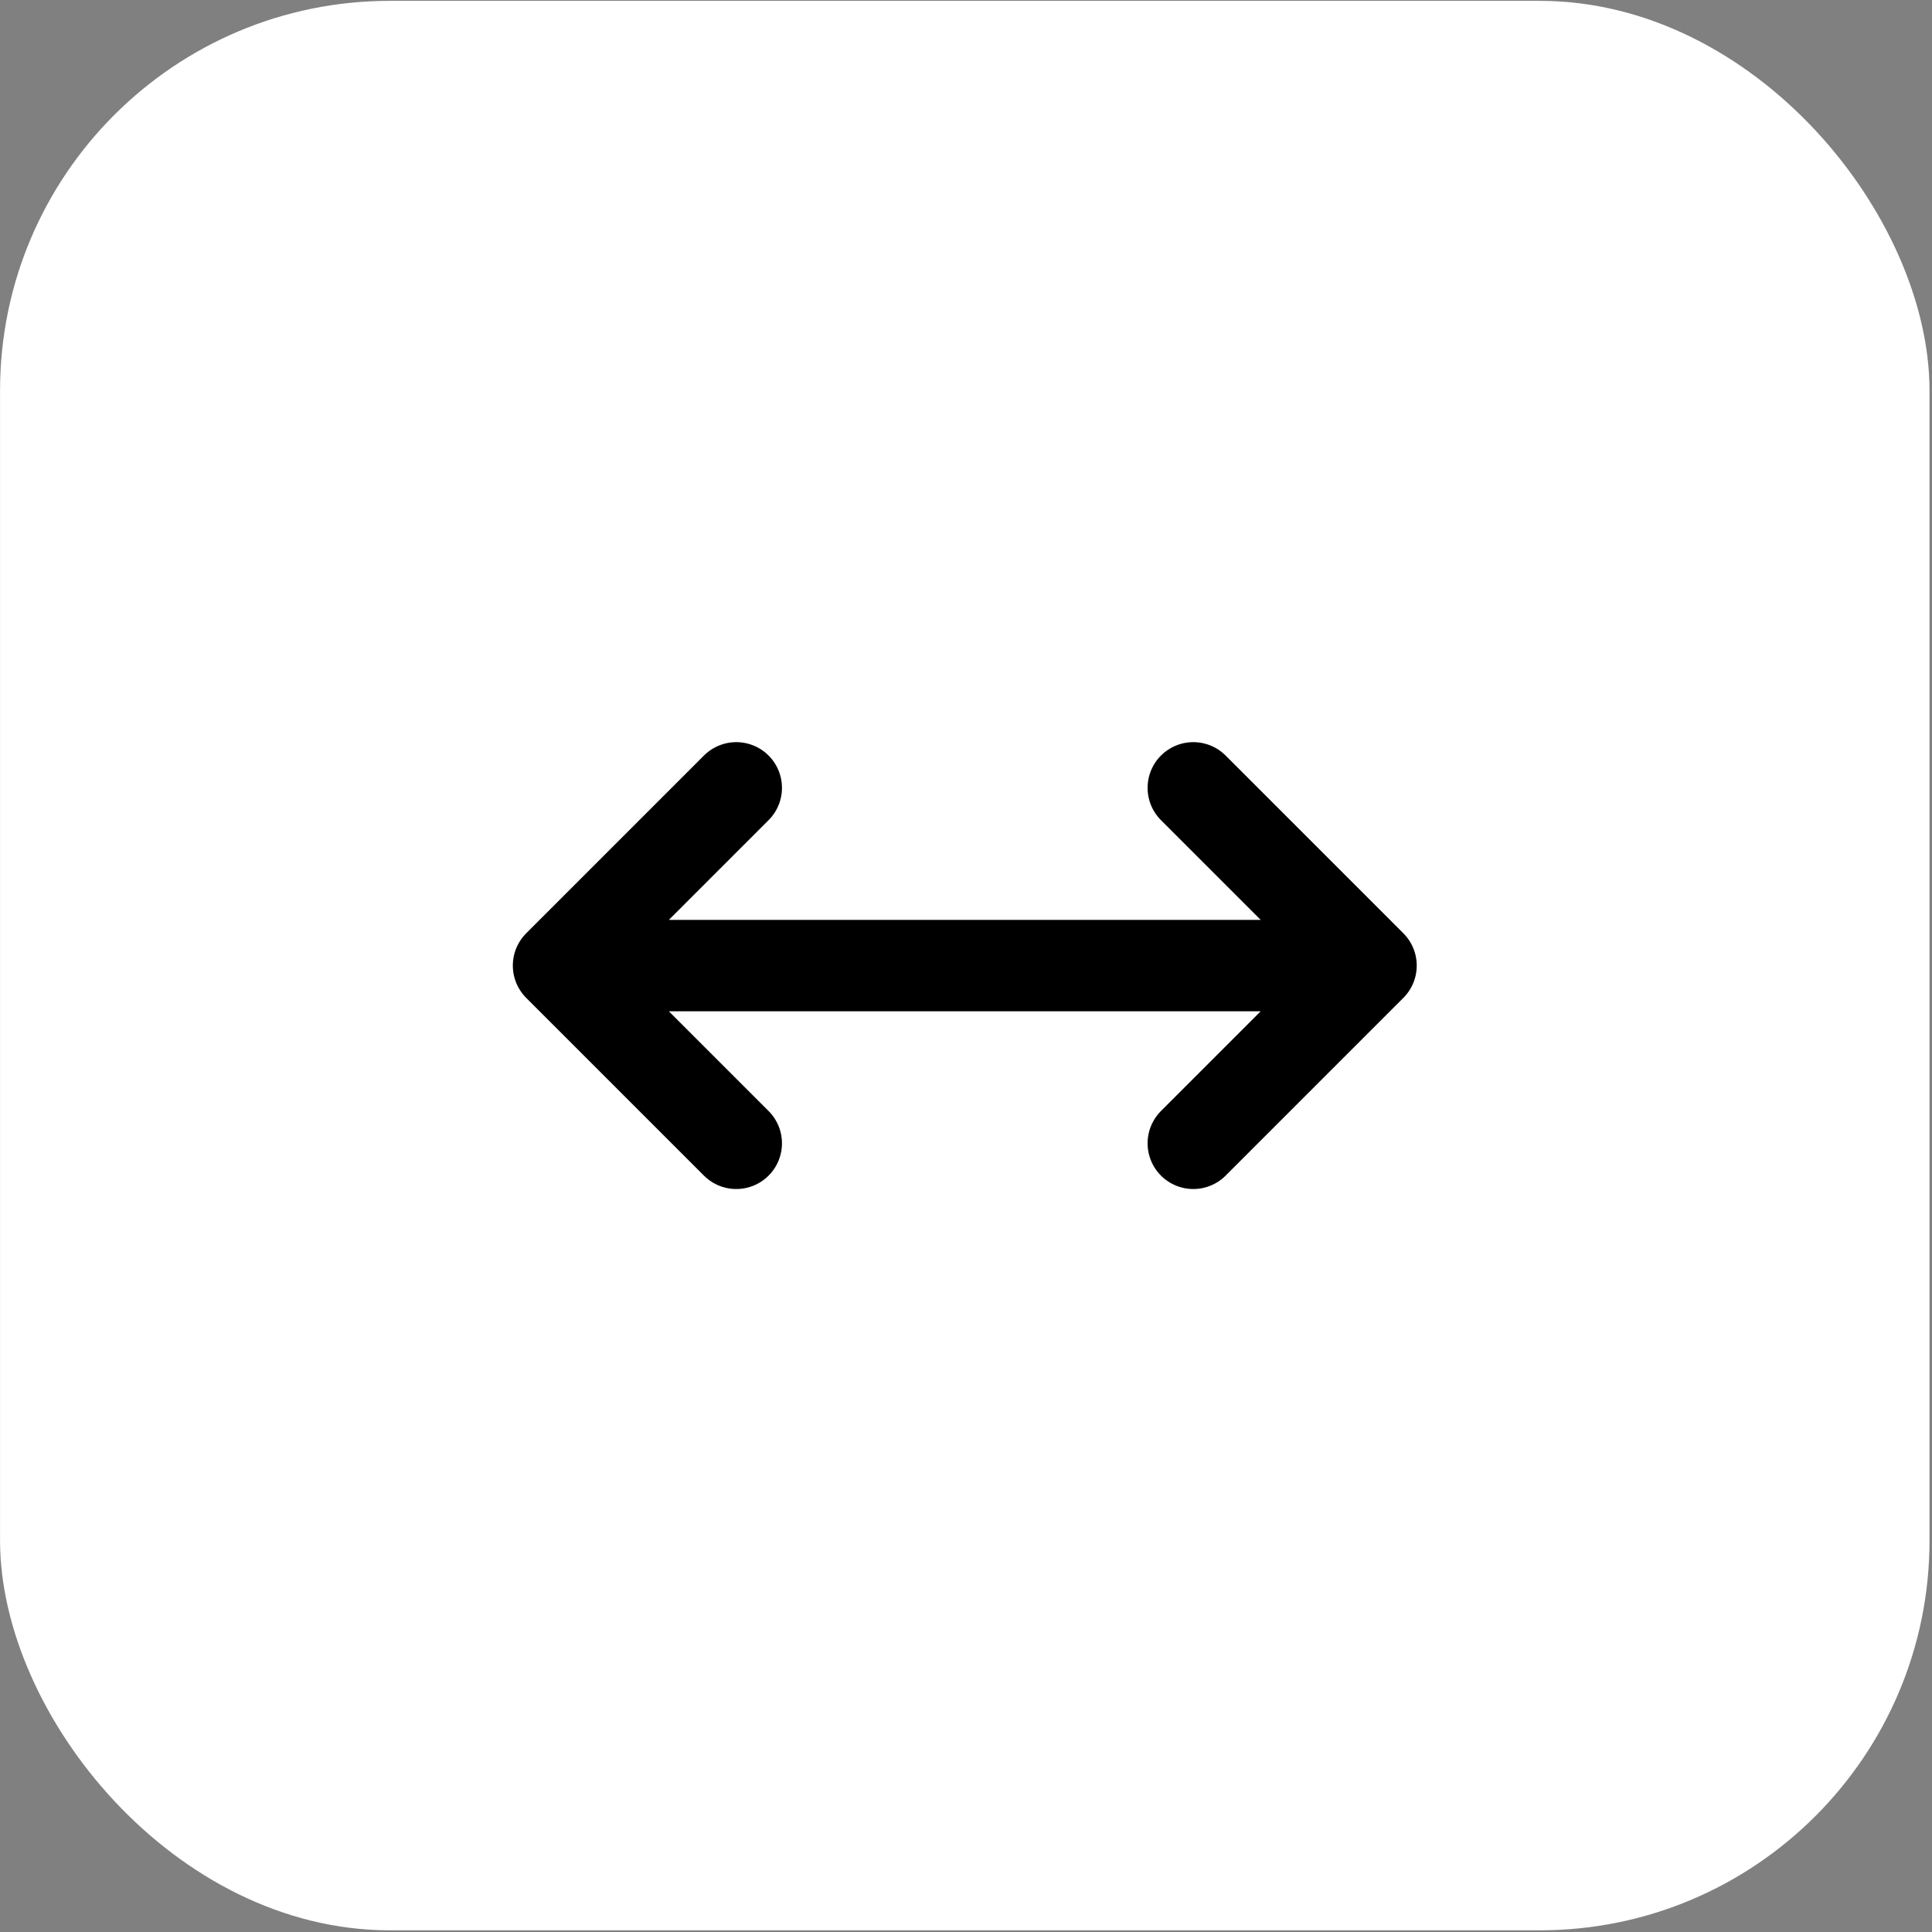
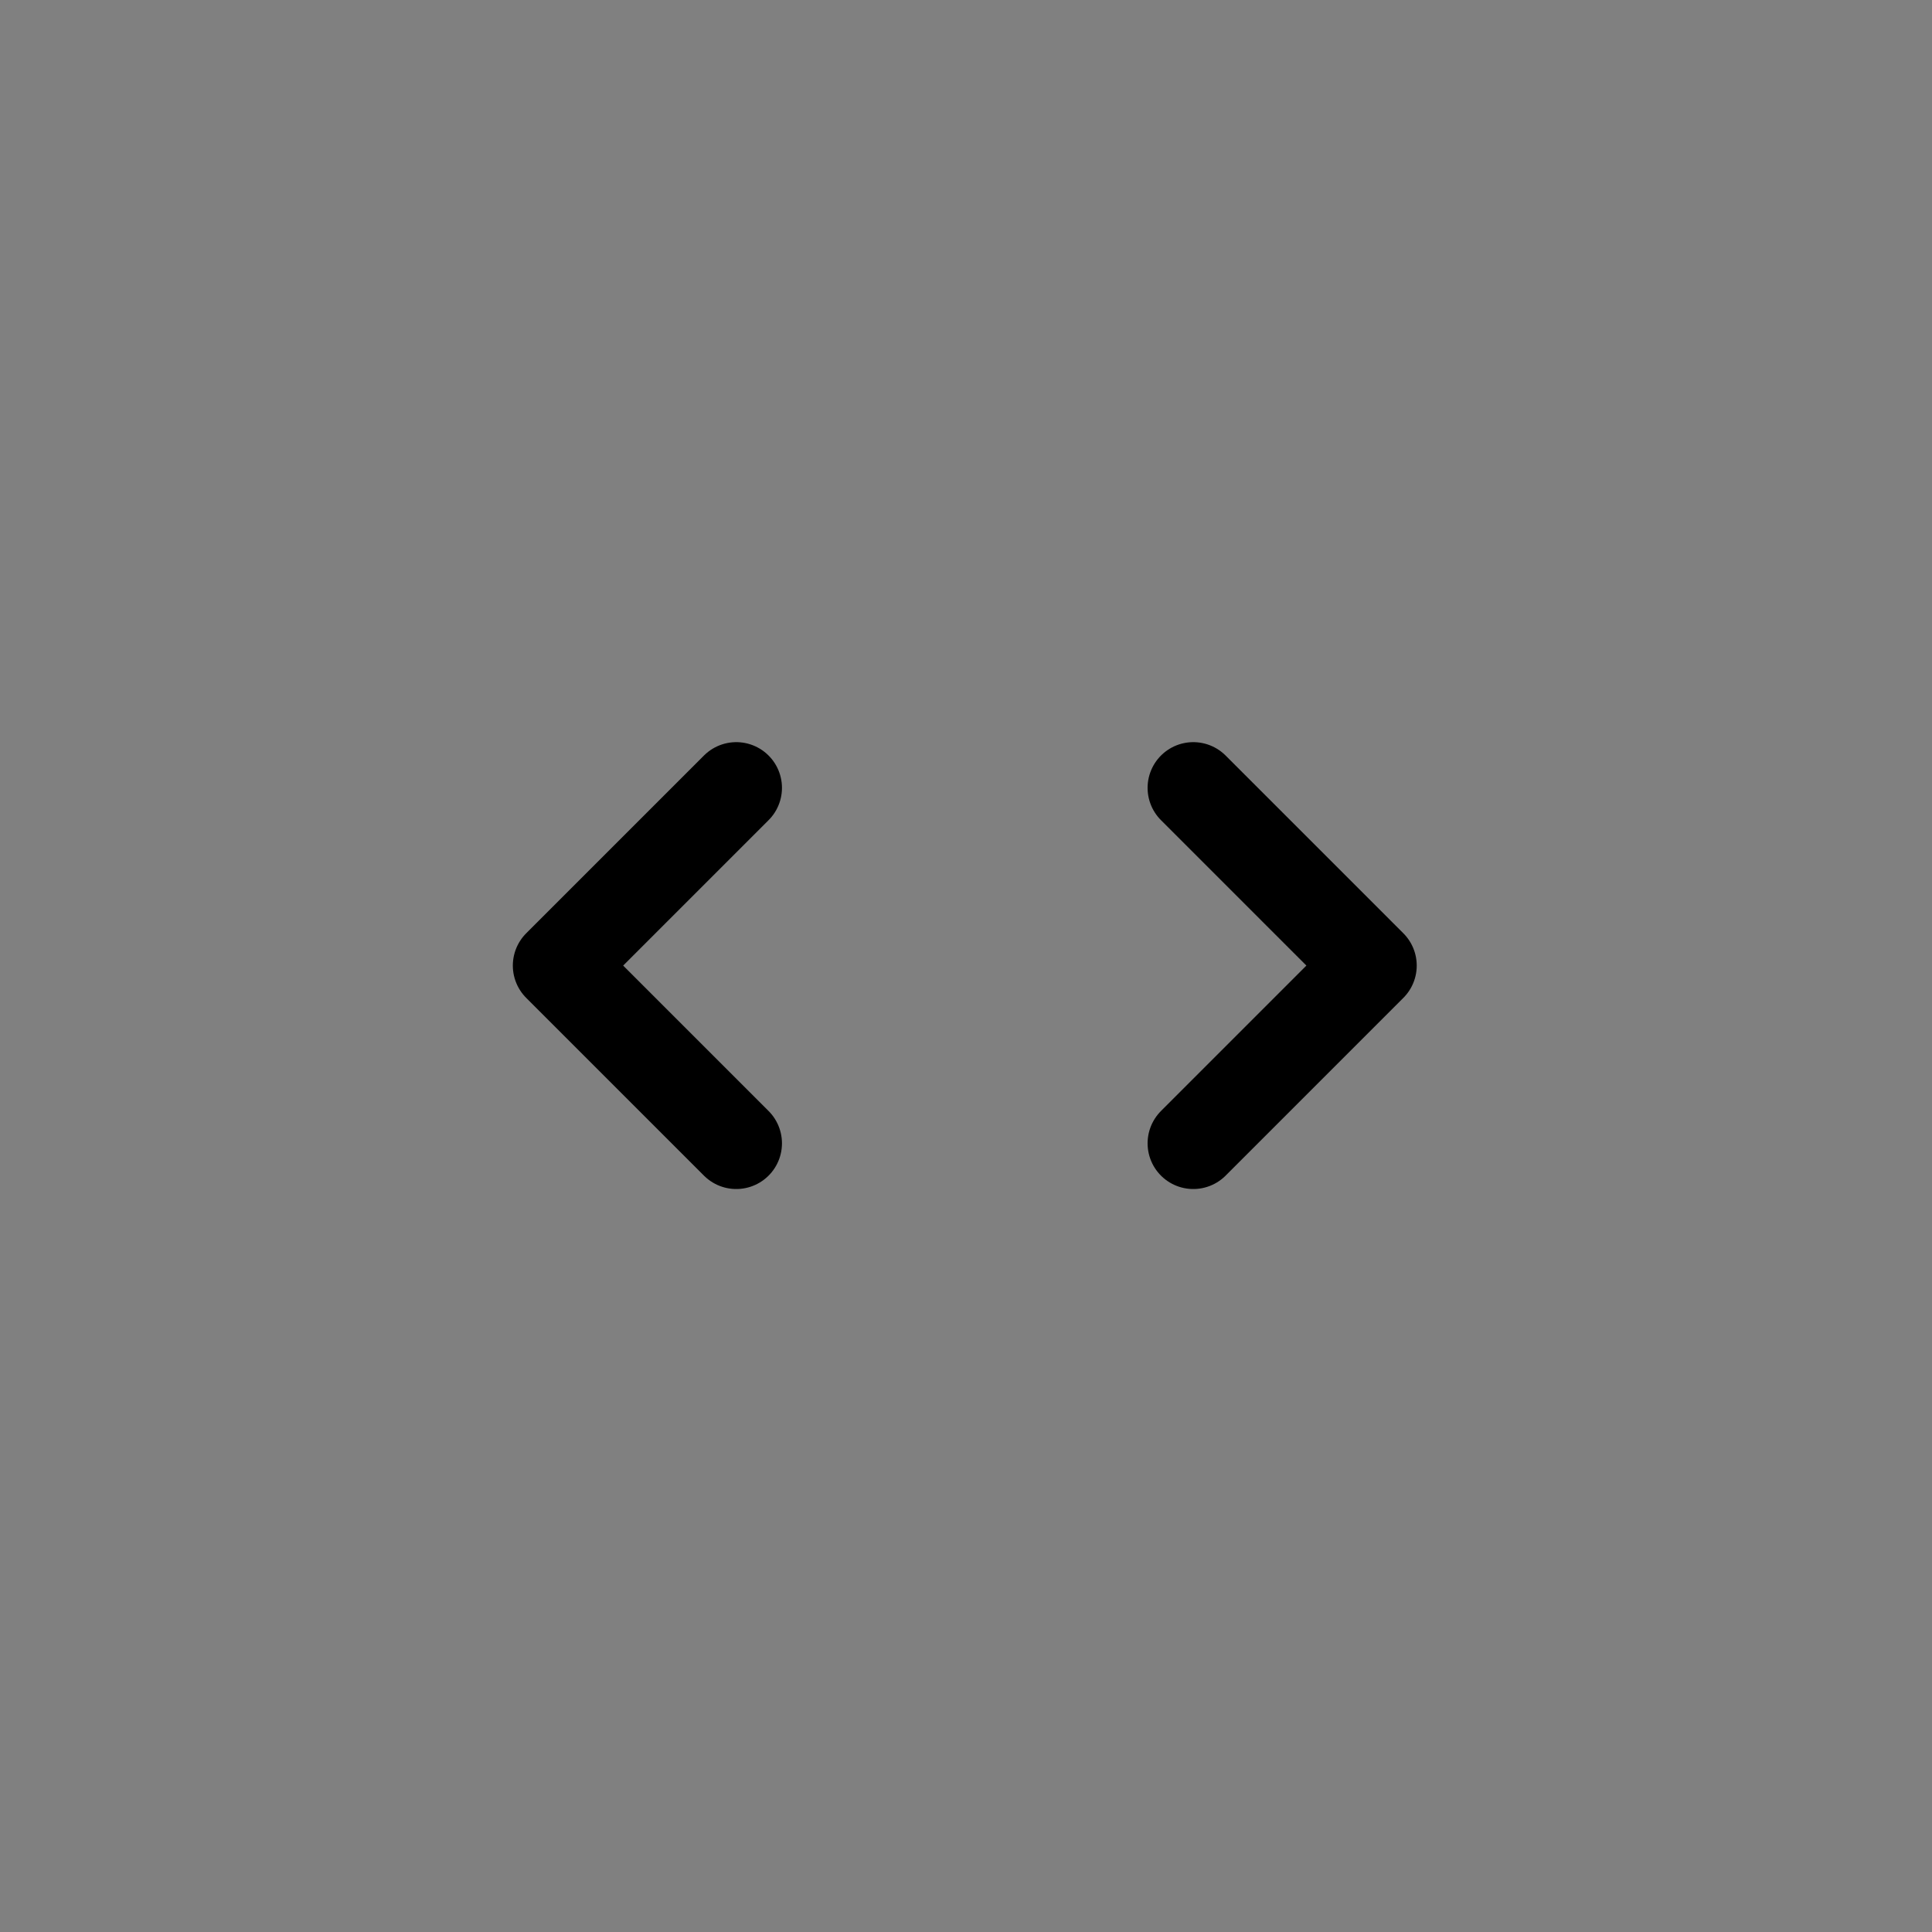
<svg xmlns="http://www.w3.org/2000/svg" width="482" height="482" viewBox="0 0 482 482" fill="none">
  <rect x="0" y="0" width="482" height="482" fill="#808080" stroke="none" />
-   <rect x="0.011" y="0.212" width="481.369" height="481.369" rx="97.244" fill="white" />
-   <path d="M139.344 240.896H342.047M139.344 240.896L183.685 196.555M139.344 240.896L183.685 285.238M342.047 240.896L297.706 196.555M342.047 240.896L297.706 285.238" stroke="black" stroke-width="22.804" stroke-linecap="round" stroke-linejoin="round" />
+   <path d="M139.344 240.896M139.344 240.896L183.685 196.555M139.344 240.896L183.685 285.238M342.047 240.896L297.706 196.555M342.047 240.896L297.706 285.238" stroke="black" stroke-width="22.804" stroke-linecap="round" stroke-linejoin="round" />
</svg>